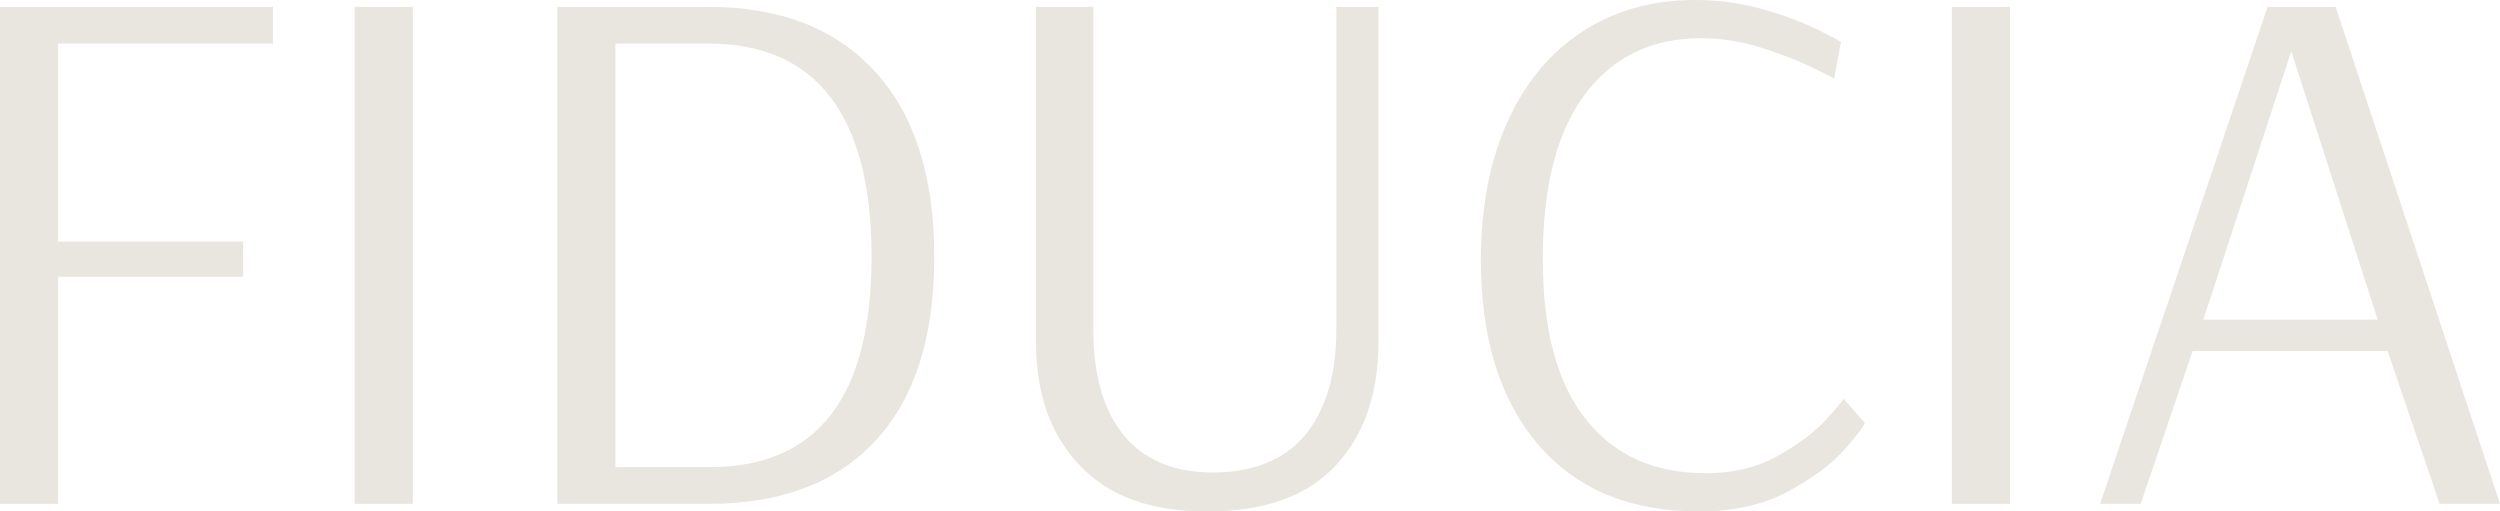
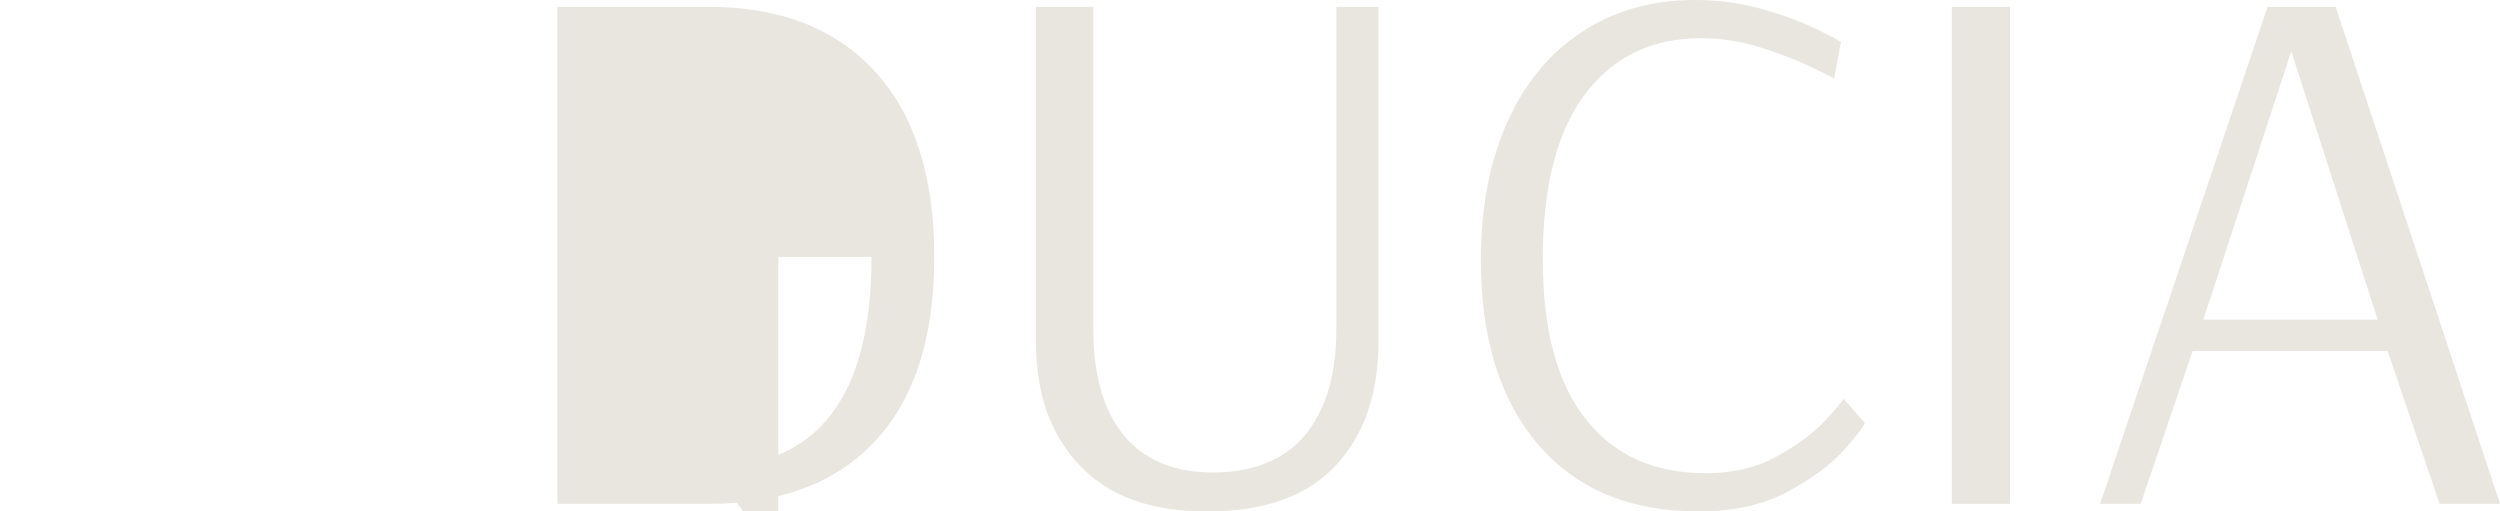
<svg xmlns="http://www.w3.org/2000/svg" id="b" viewBox="0 0 1929.28 394.71">
  <g id="c">
    <g id="d">
      <g>
-         <path d="m0,388.81V5.31h210.63v28.32H44.84v152.81h142.78v27.14H44.84v175.23H0Z" fill="#e8e6de" stroke-width="0" />
-         <path d="m273.75,388.81V5.31h44.84v383.5h-44.84Z" fill="#e8e6de" stroke-width="0" />
-         <path d="m430.1,5.31h116.82c55.06,0,97.84,16.62,128.33,49.86,30.48,33.24,45.72,80.93,45.72,143.07s-15.04,108.96-45.13,141.6c-30.09,32.65-73.07,48.97-128.92,48.97h-116.82V5.31Zm117.41,355.18c83.38,0,125.08-54.08,125.08-162.25s-41.89-164.61-125.67-164.61h-71.98v326.86h72.57Z" fill="#e8e6de" stroke-width="0" />
+         <path d="m430.1,5.31h116.82c55.06,0,97.84,16.62,128.33,49.86,30.48,33.24,45.72,80.93,45.72,143.07s-15.04,108.96-45.13,141.6c-30.09,32.65-73.07,48.97-128.92,48.97h-116.82V5.31Zm117.41,355.18c83.38,0,125.08-54.08,125.08-162.25h-71.98v326.86h72.57Z" fill="#e8e6de" stroke-width="0" />
        <path d="m833.36,359.31c-22.62-23.6-33.92-55.46-33.92-95.58V5.31h44.25v248.39c0,35.8,7.86,63.23,23.6,82.31,15.73,19.08,38.74,28.61,69.03,28.61s55.17-9.73,71.09-29.2c15.93-19.47,23.9-46.7,23.9-81.72V5.31h32.45v258.42c0,40.12-11.02,71.98-33.04,95.58-22.03,23.6-55.07,35.4-99.12,35.4s-75.62-11.8-98.24-35.4Z" fill="#e8e6de" stroke-width="0" />
        <path d="m1187.06,343.09c-29.5-34.41-44.25-81.91-44.25-142.49,0-40.51,6.79-75.91,20.35-106.2,13.57-30.28,32.84-53.59,57.82-69.92,24.97-16.32,53.99-24.48,87.02-24.48,18.09,0,35.49,2.36,52.22,7.08,16.71,4.72,30.97,10.03,42.77,15.93,11.8,5.9,17.7,9.05,17.7,9.44l-5.31,28.32c0-.39-5.71-3.34-17.11-8.85-11.41-5.5-24.69-10.62-39.83-15.34-15.15-4.72-30.38-7.08-45.72-7.08-38.16,0-68.05,14.45-89.68,43.36-21.64,28.91-32.45,71.1-32.45,126.56s11.01,95.98,33.04,123.9c22.02,27.93,52.9,41.89,92.63,41.89,20.84,0,39.13-4.32,54.87-12.98,15.73-8.65,28.22-17.89,37.46-27.73,9.24-9.83,13.87-15.53,13.87-17.11l16.52,18.88c0,1.97-5.12,8.76-15.34,20.36-10.23,11.61-24.88,22.52-43.96,32.74-19.08,10.22-41.99,15.34-68.74,15.34-53.1,0-94.4-17.2-123.9-51.62Z" fill="#e8e6de" stroke-width="0" />
        <path d="m1506.25,388.81V5.31h44.84v383.5h-44.84Z" fill="#e8e6de" stroke-width="0" />
        <path d="m1620.71,388.81L1749.92,5.31h52.51l126.85,383.5h-46.61l-40.12-118h-150.45l-40.12,118h-31.27Zm79.65-142.19h134.52l-66.67-207.09-67.85,207.09Z" fill="#e8e6de" stroke-width="0" />
      </g>
    </g>
  </g>
</svg>